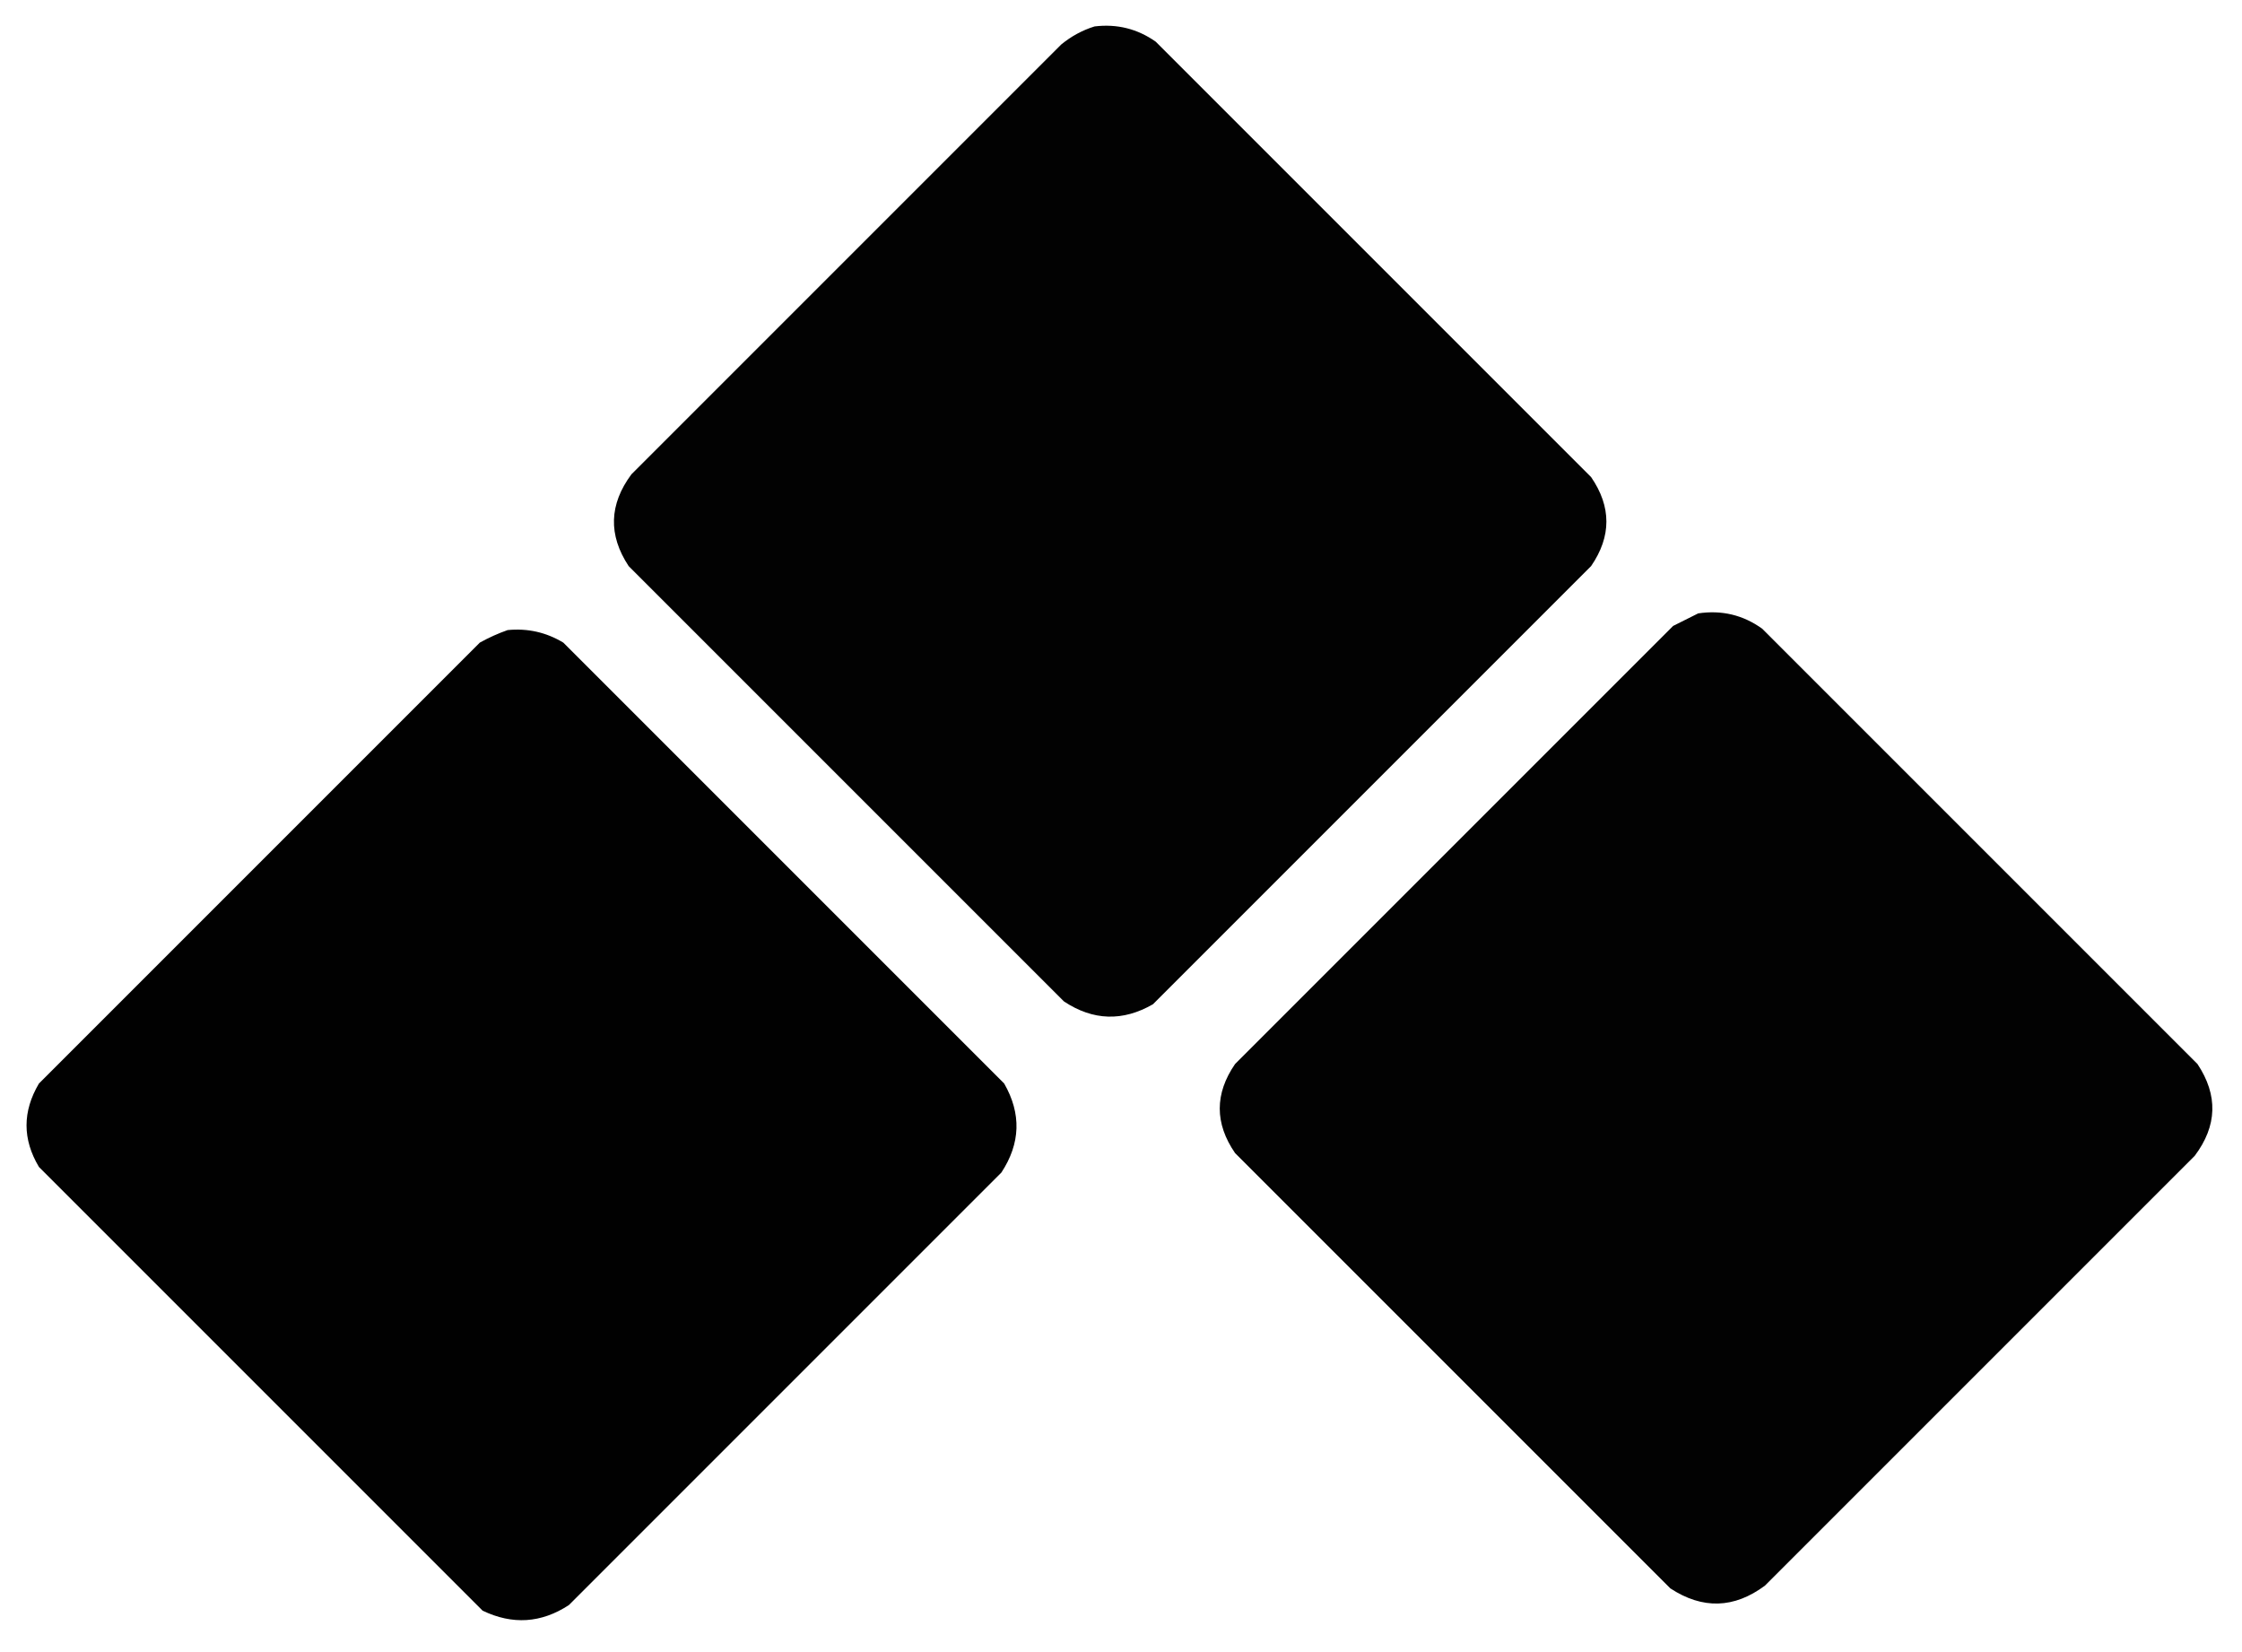
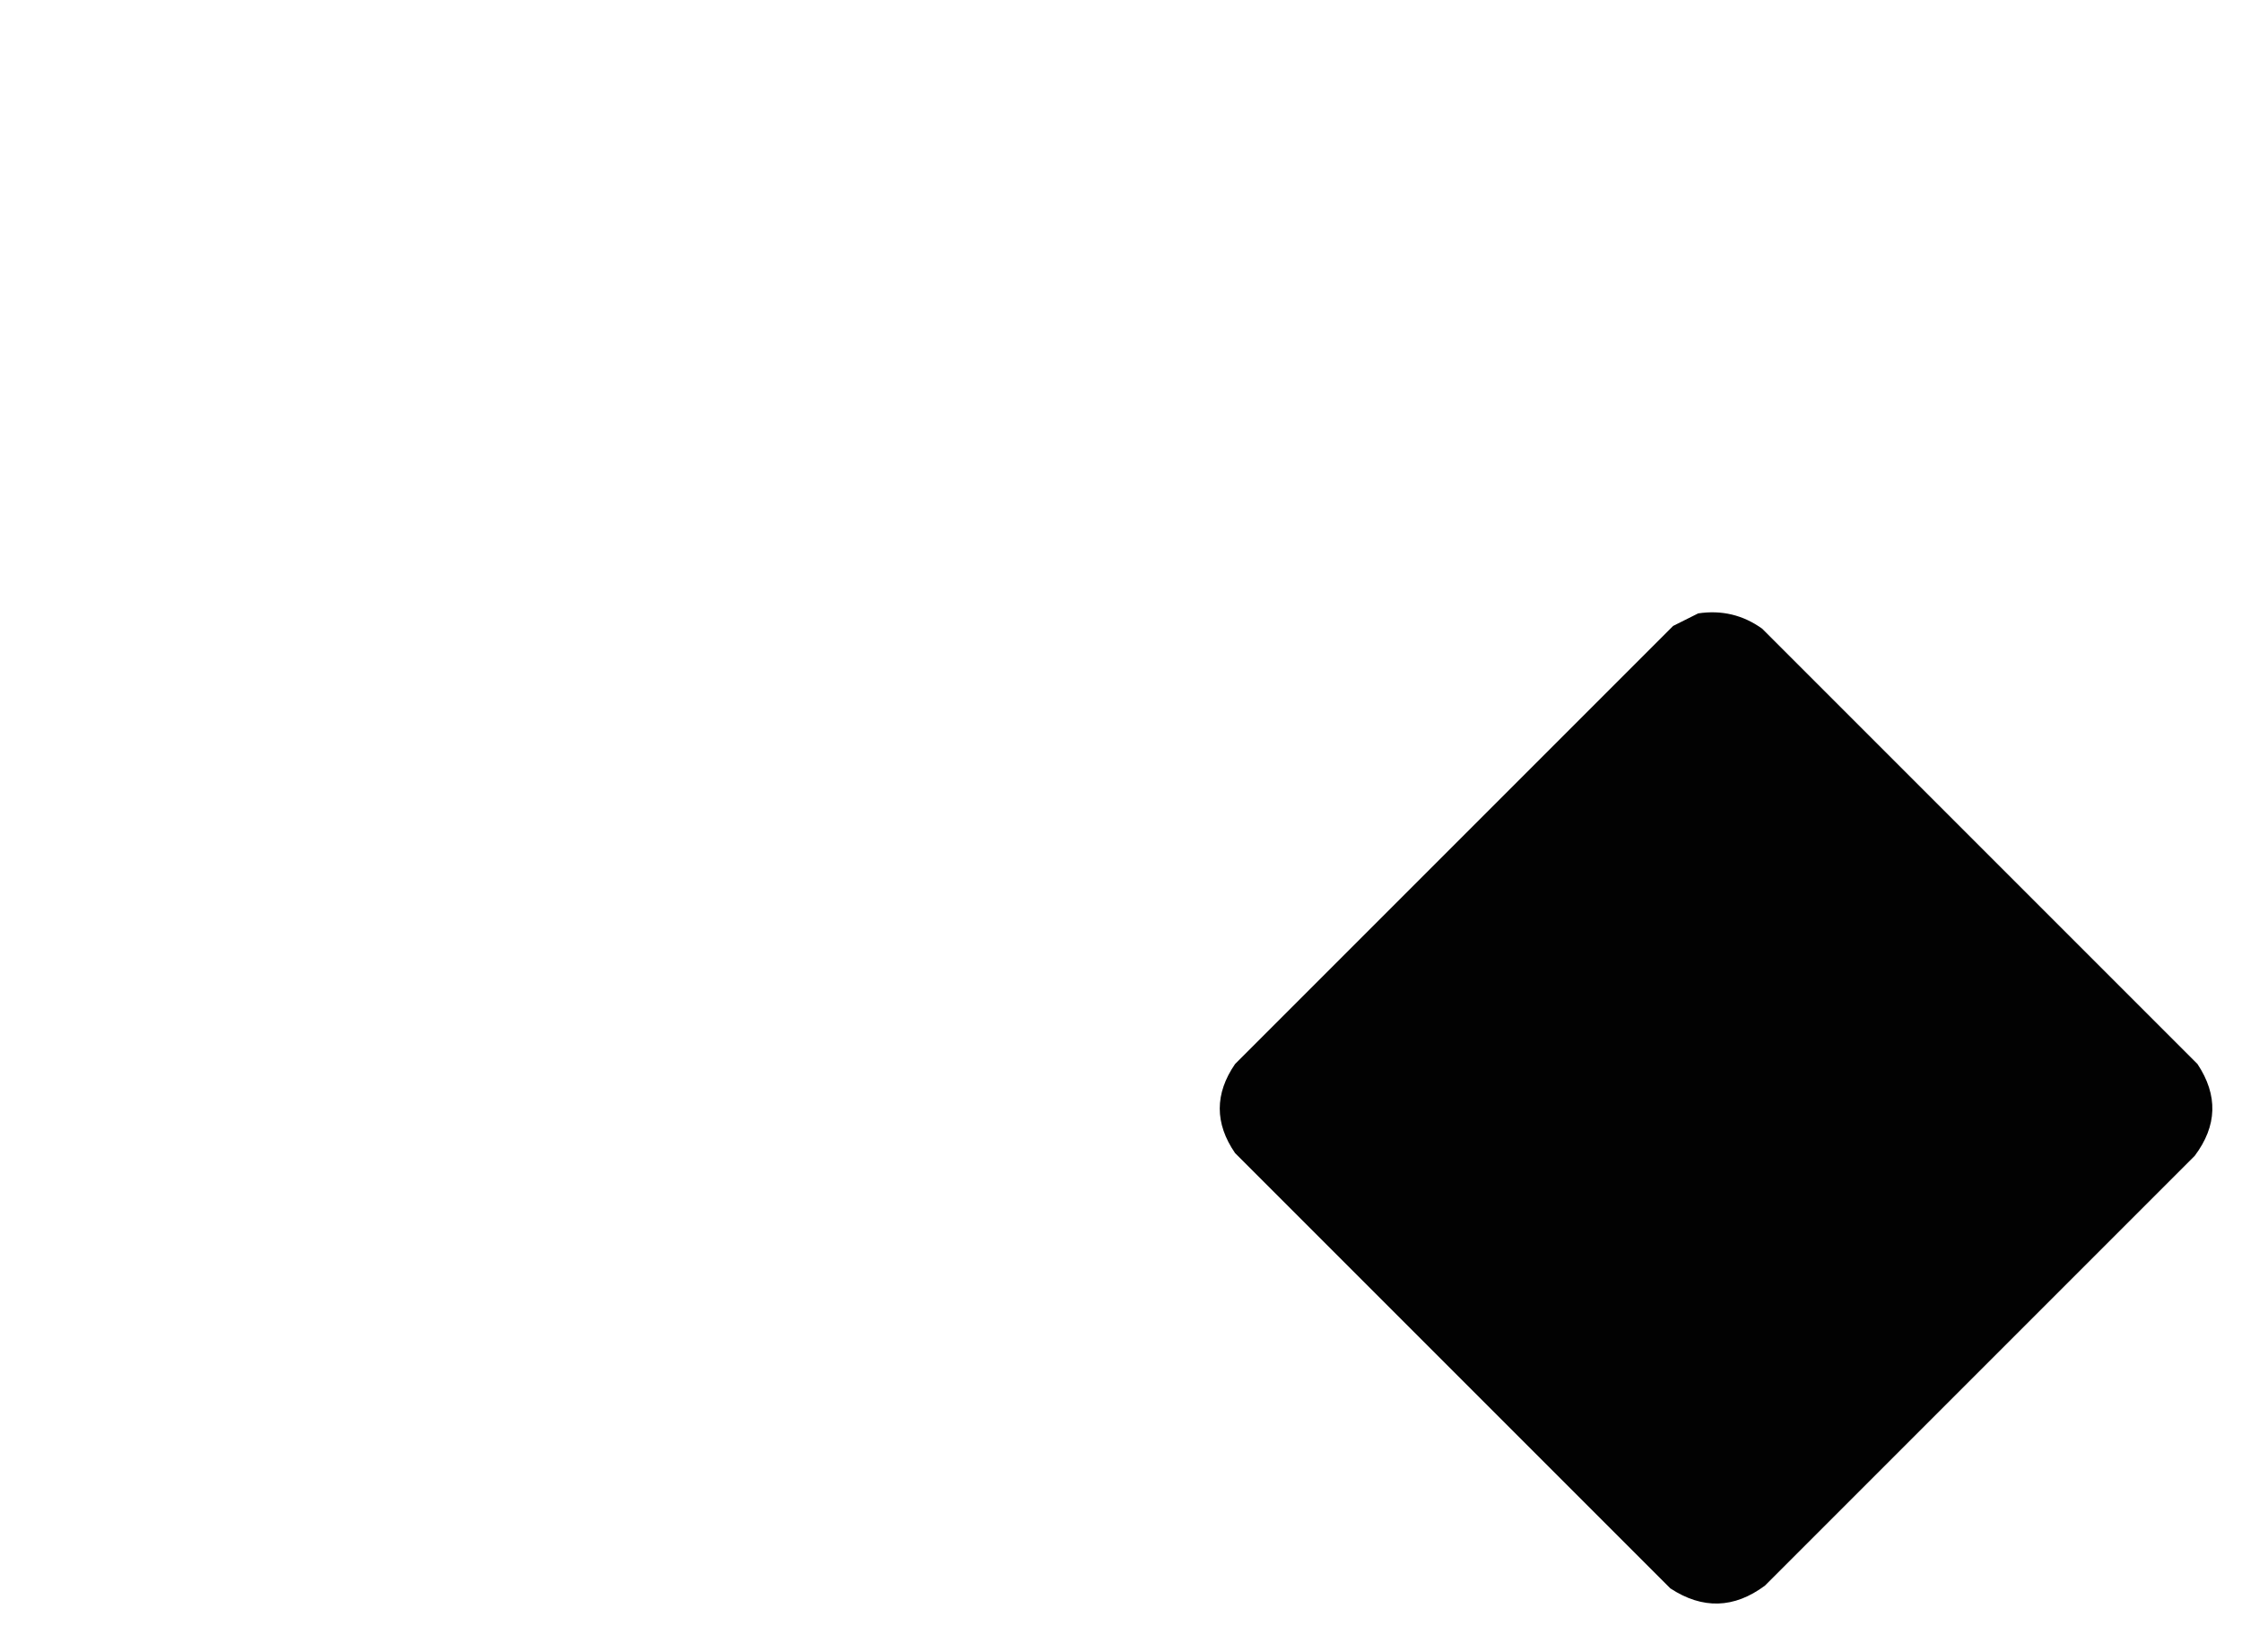
<svg xmlns="http://www.w3.org/2000/svg" version="1.1" width="806px" height="594px" style="shape-rendering:geometricPrecision; text-rendering:geometricPrecision; image-rendering:optimizeQuality; fill-rule:evenodd; clip-rule:evenodd">
  <g>
-     <path style="opacity:0.991" fill="#000000" d="M 393.5,9.5 C 401.583,8.521 408.917,10.354 415.5,15C 467.667,67.167 519.833,119.333 572,171.5C 579.333,182.167 579.333,192.833 572,203.5C 519.5,256 467,308.5 414.5,361C 403.628,367.266 392.962,366.933 382.5,360C 330.333,307.833 278.167,255.667 226,203.5C 218.627,192.325 218.96,181.325 227,170.5C 278.5,119 330,67.5 381.5,16C 385.147,13.013 389.147,10.846 393.5,9.5 Z" />
-   </g>
+     </g>
  <g>
    <path style="opacity:0.991" fill="#000000" d="M 610.5,220.5 C 618.964,219.233 626.631,221.066 633.5,226C 685.667,278.167 737.833,330.333 790,382.5C 797.447,393.722 797.114,404.722 789,415.5C 737.5,467 686,518.5 634.5,570C 623.421,578.248 612.088,578.582 600.5,571C 548.333,518.833 496.167,466.667 444,414.5C 436.667,403.833 436.667,393.167 444,382.5C 496.5,330 549,277.5 601.5,225C 604.592,223.454 607.592,221.954 610.5,220.5 Z" />
  </g>
  <g>
-     <path style="opacity:0.994" fill="#000000" d="M 182.5,226.5 C 189.676,225.794 196.343,227.294 202.5,231C 255.333,283.833 308.167,336.667 361,389.5C 367.226,400.344 366.893,411.01 360,421.5C 308.167,473.333 256.333,525.167 204.5,577C 194.57,583.495 184.237,584.161 173.5,579C 120.333,525.833 67.167,472.667 14,419.5C 8.052,409.553 8.052,399.553 14,389.5C 66.833,336.667 119.667,283.833 172.5,231C 175.815,229.17 179.149,227.67 182.5,226.5 Z" />
-   </g>
+     </g>
</svg>